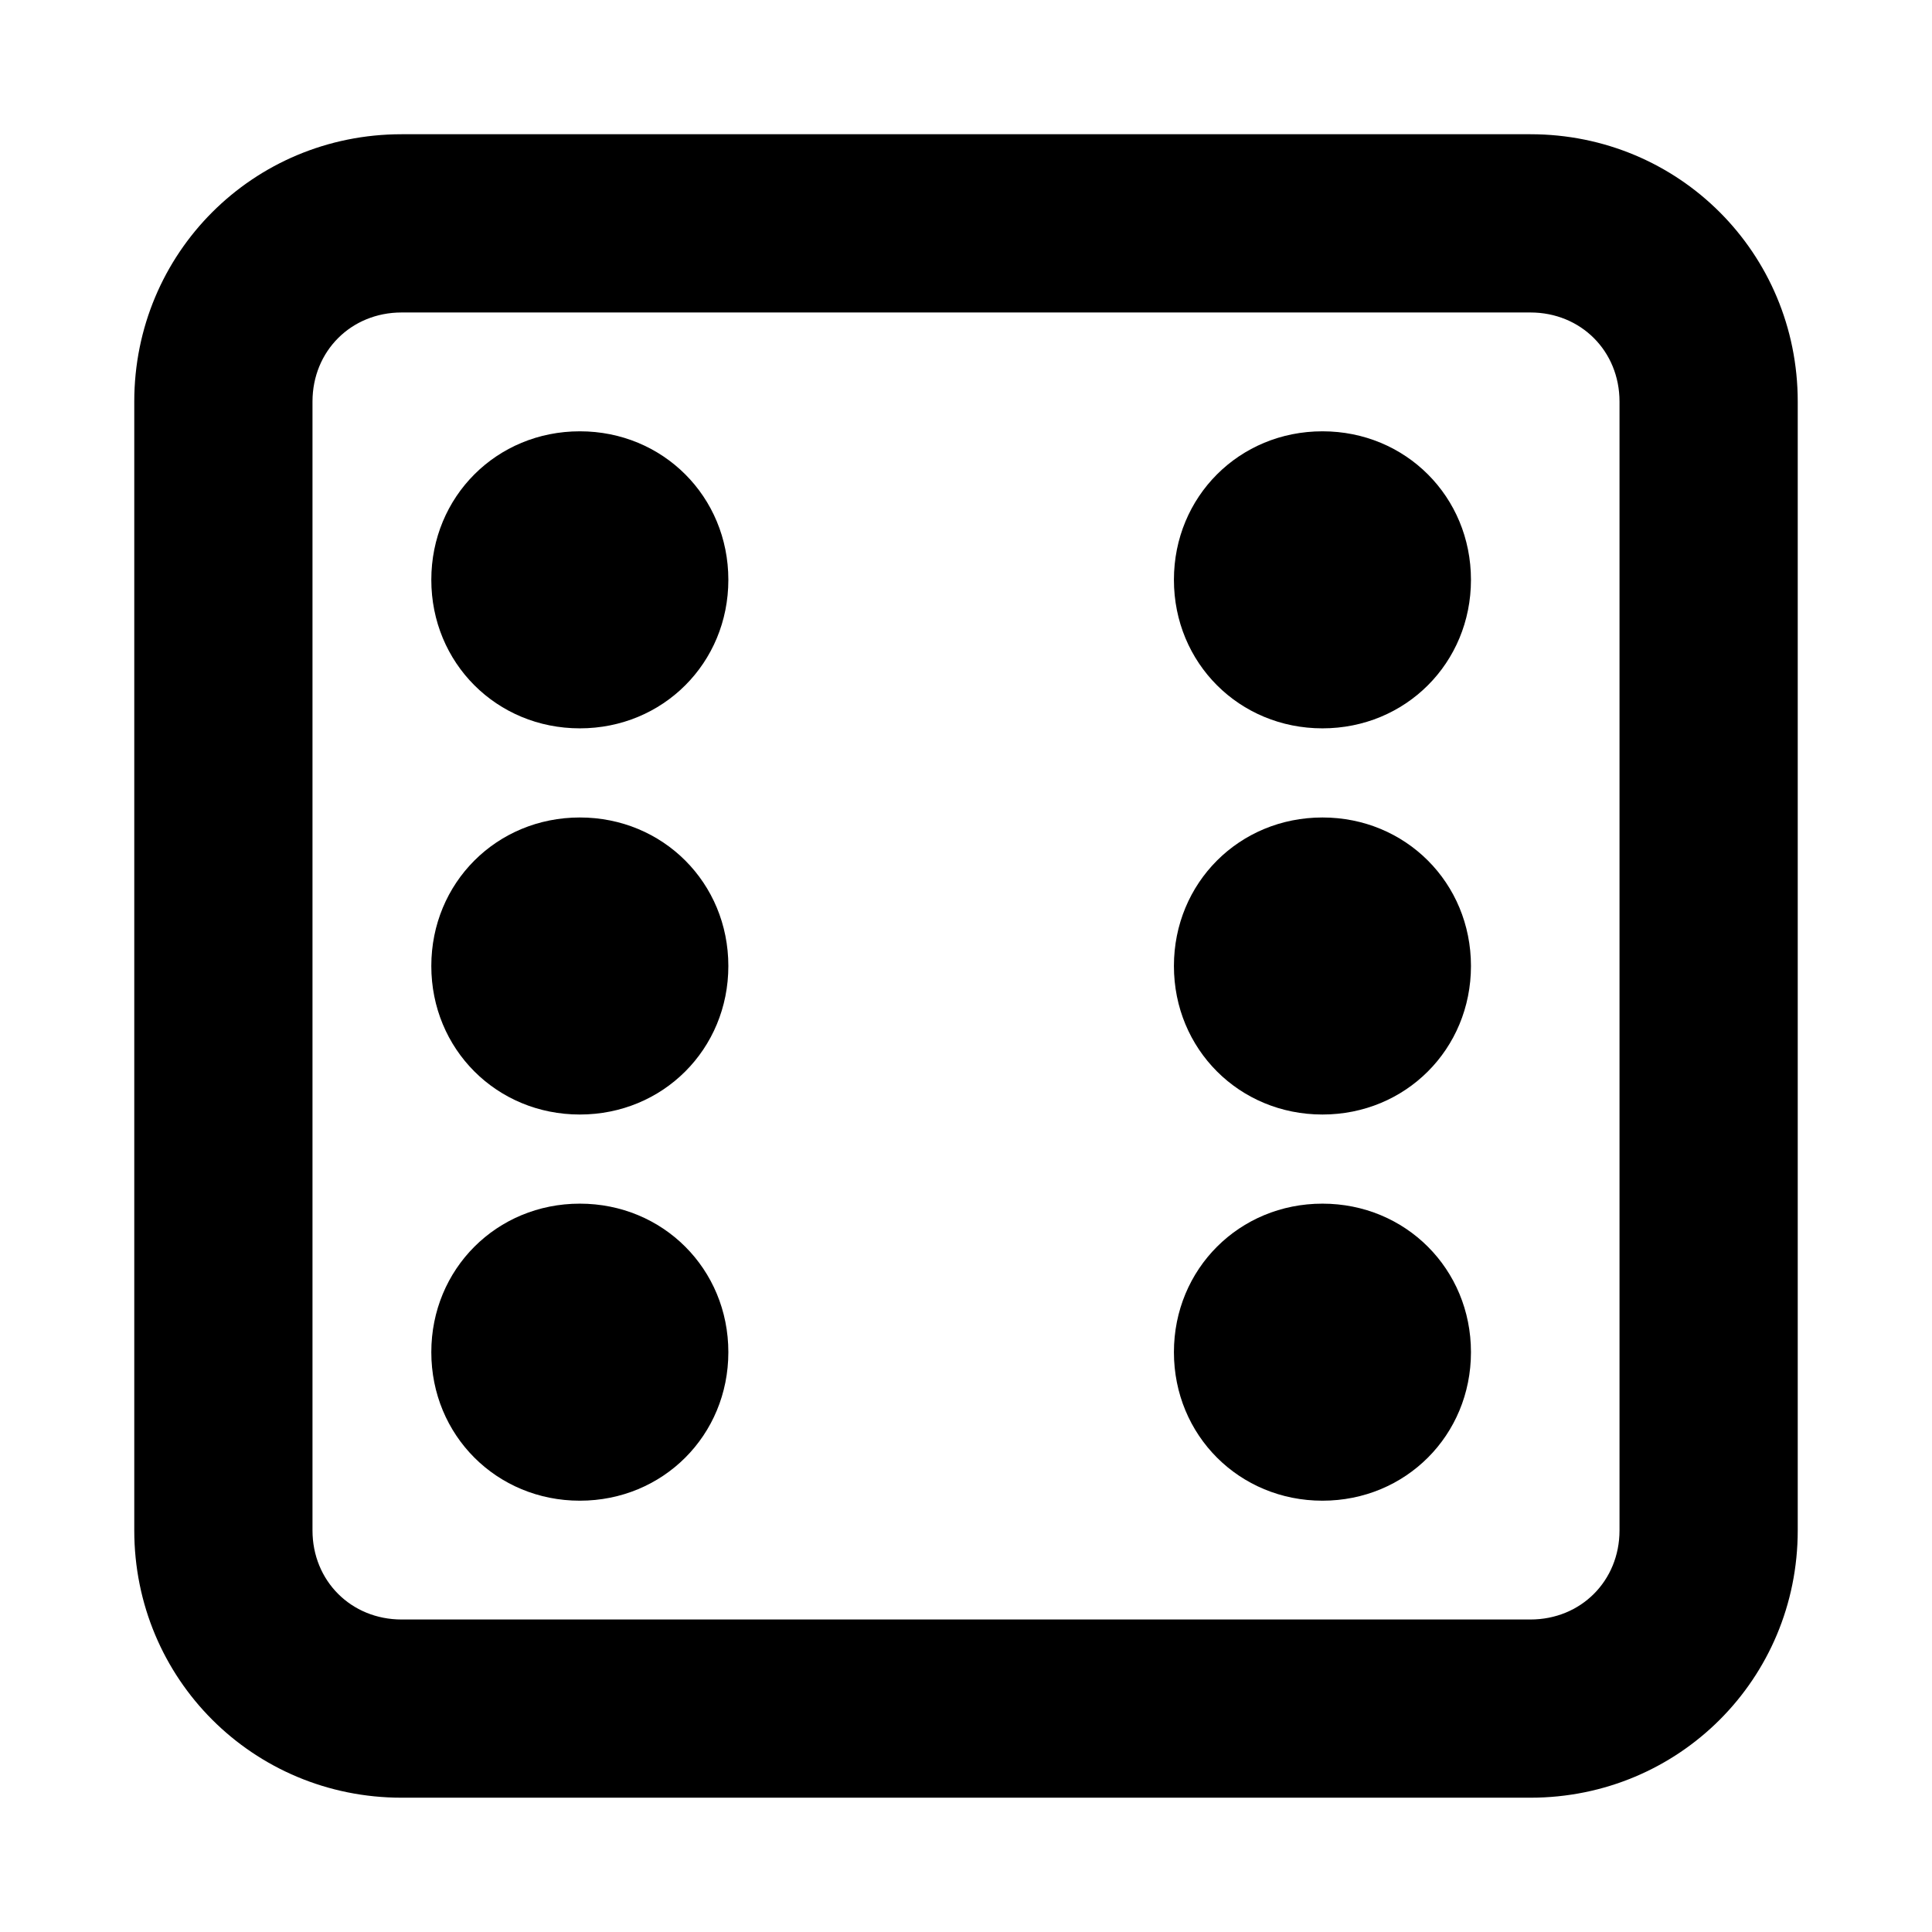
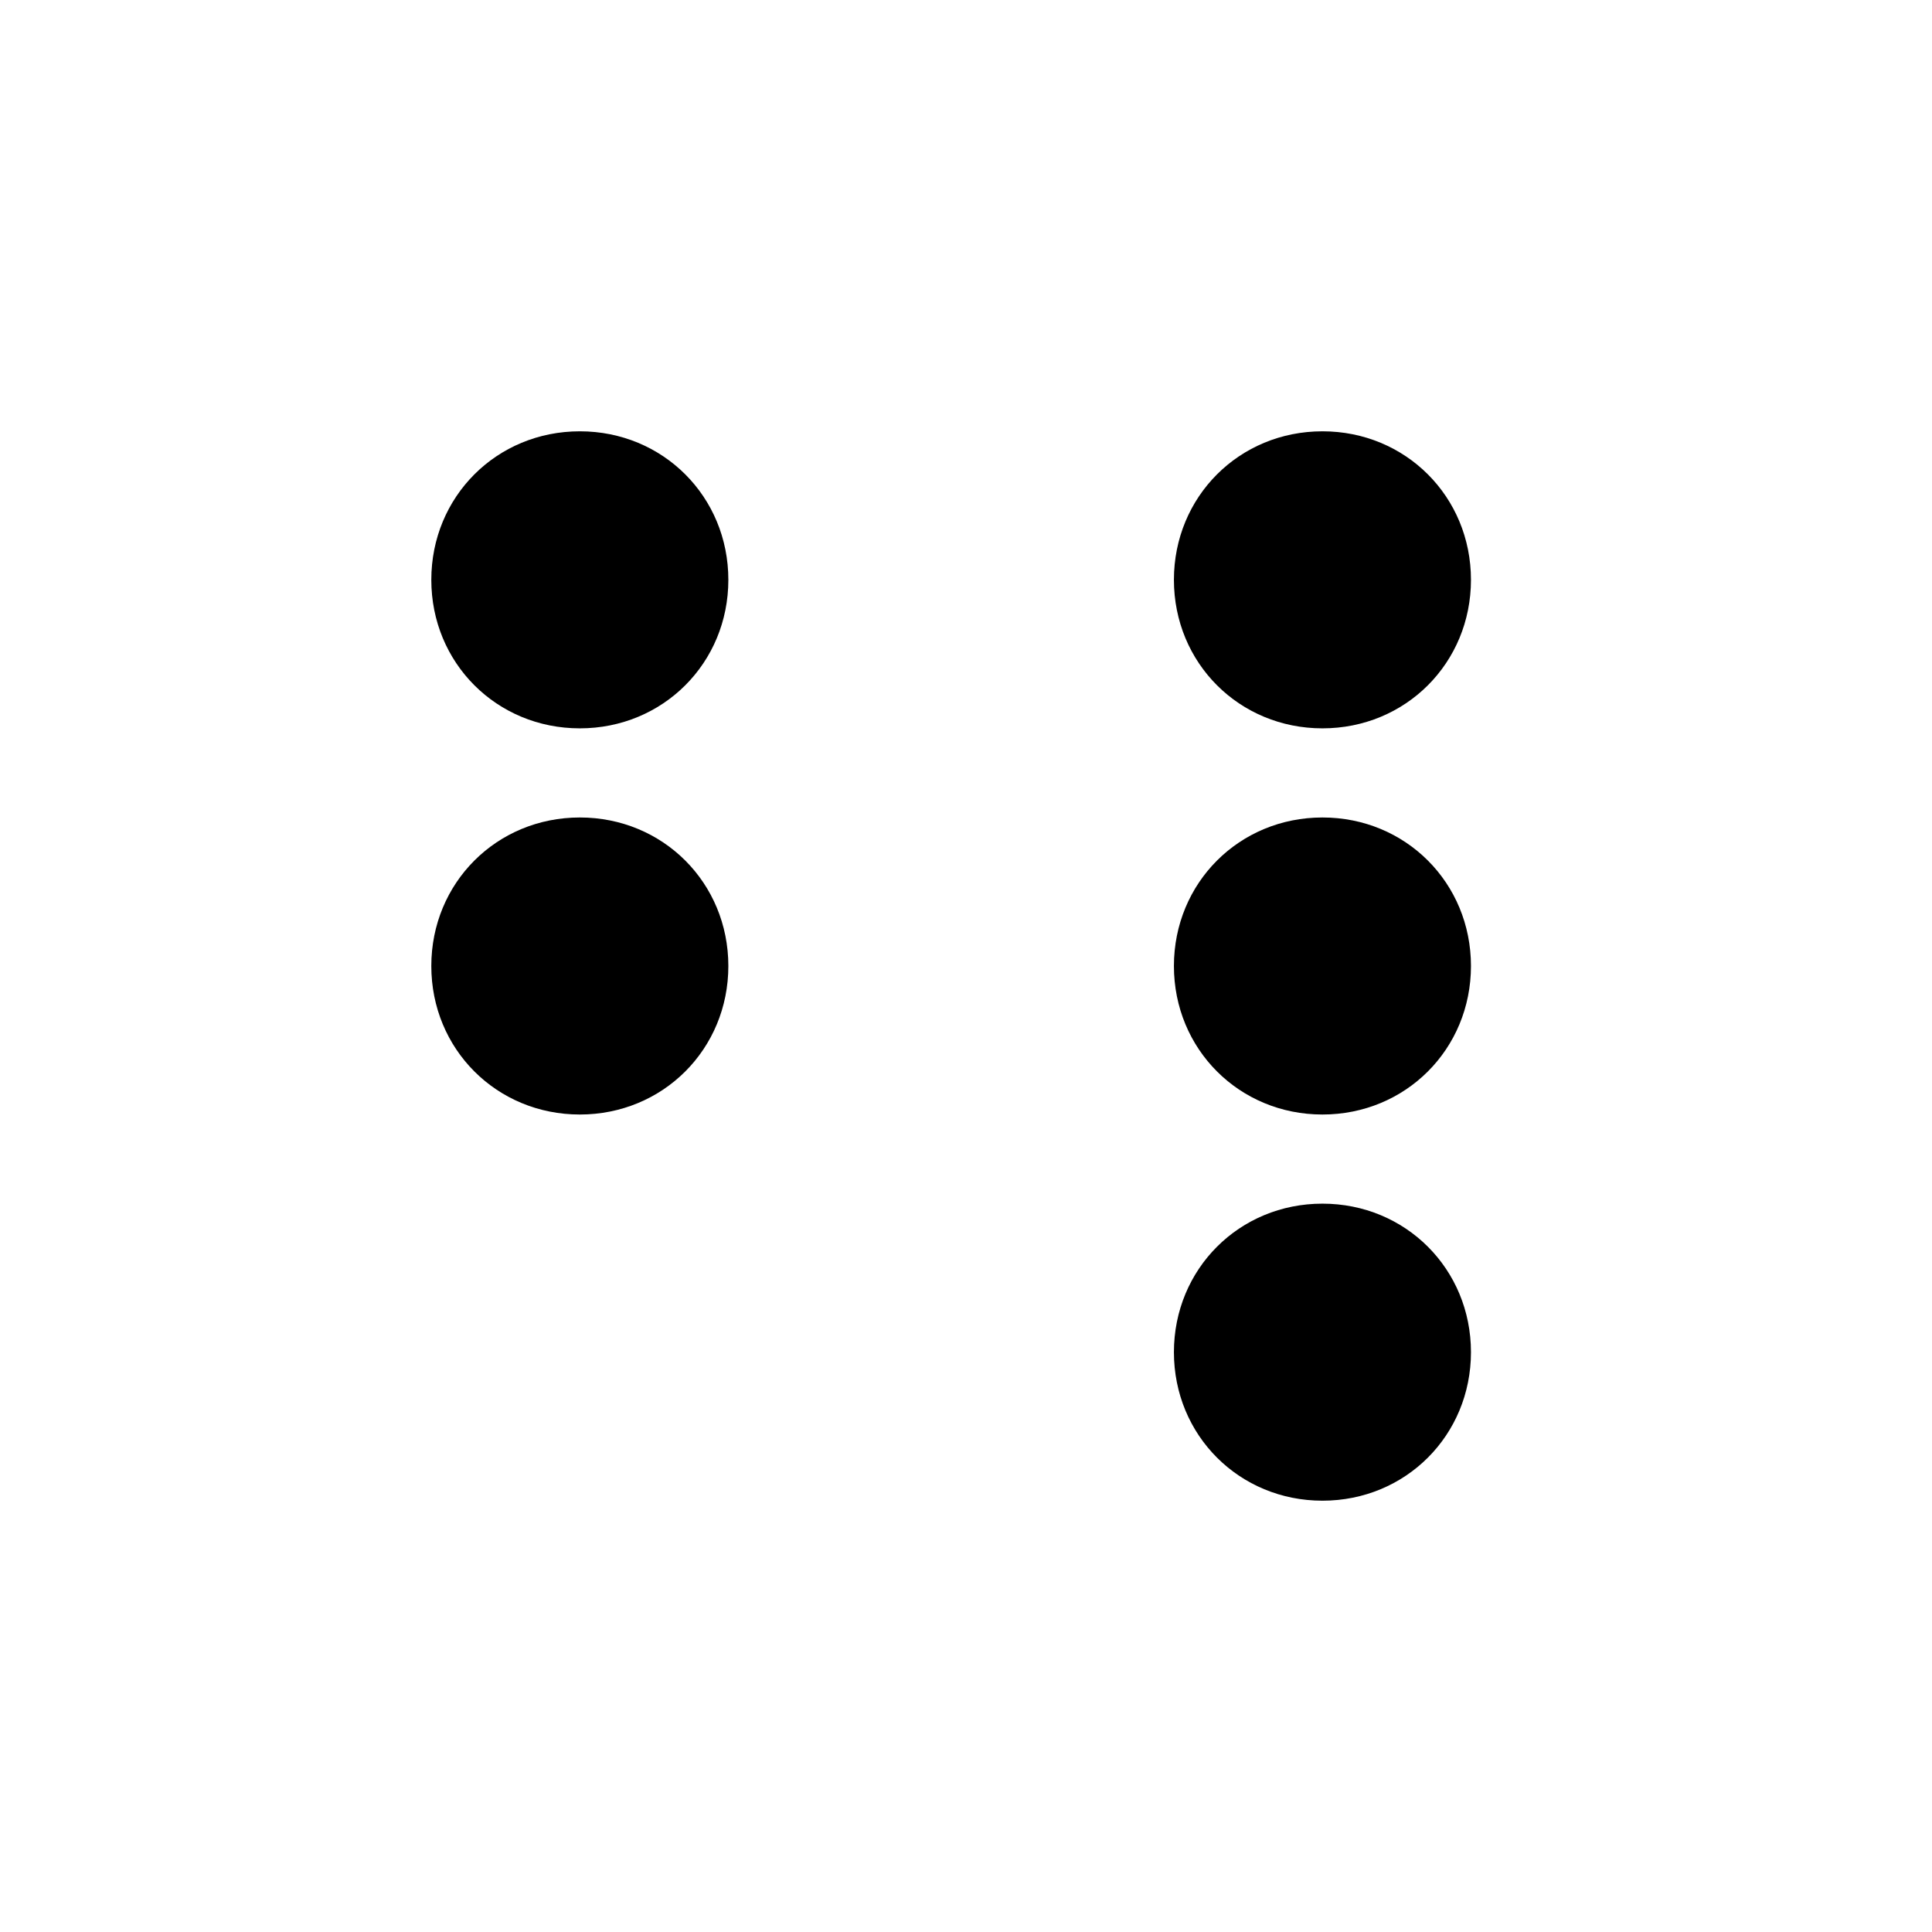
<svg xmlns="http://www.w3.org/2000/svg" fill="#000000" width="800px" height="800px" version="1.1" viewBox="144 144 512 512">
  <g>
-     <path d="m549.57 620.41h-299.14c-39.359 0-70.848-31.488-70.848-70.848v-299.14c0-39.359 31.488-70.848 70.848-70.848h299.14c39.359 0 70.848 31.488 70.848 70.848v299.14c0 39.359-31.488 70.848-70.848 70.848zm-299.14-393.6c-13.383 0-23.617 10.234-23.617 23.617v299.14c0 13.383 10.234 23.617 23.617 23.617h299.14c13.383 0 23.617-10.234 23.617-23.617v-299.14c0-13.383-10.234-23.617-23.617-23.617z" />
    <path d="m337.02 297.66c0 22.043-17.32 39.359-39.359 39.359-22.043 0-39.359-17.32-39.359-39.359 0-22.043 17.32-39.359 39.359-39.359 22.039-0.004 39.359 17.316 39.359 39.359z" />
    <path d="m337.02 400c0 22.043-17.32 39.359-39.359 39.359-22.043 0-39.359-17.32-39.359-39.359 0-22.043 17.32-39.359 39.359-39.359 22.039-0.004 39.359 17.316 39.359 39.359z" />
-     <path d="m337.02 502.34c0 22.043-17.32 39.359-39.359 39.359-22.043 0-39.359-17.32-39.359-39.359 0-22.043 17.32-39.359 39.359-39.359 22.039 0 39.359 17.316 39.359 39.359z" />
+     <path d="m337.02 502.34z" />
    <path d="m533.82 297.66c0 22.043-17.32 39.359-39.359 39.359-22.043 0-39.359-17.32-39.359-39.359 0-22.043 17.32-39.359 39.359-39.359 22.039-0.004 39.359 17.316 39.359 39.359z" />
    <path d="m533.82 400c0 22.043-17.32 39.359-39.359 39.359-22.043 0-39.359-17.32-39.359-39.359 0-22.043 17.32-39.359 39.359-39.359 22.039-0.004 39.359 17.316 39.359 39.359z" />
    <path d="m533.82 502.34c0 22.043-17.32 39.359-39.359 39.359-22.043 0-39.359-17.32-39.359-39.359 0-22.043 17.32-39.359 39.359-39.359 22.039 0 39.359 17.316 39.359 39.359z" />
  </g>
</svg>